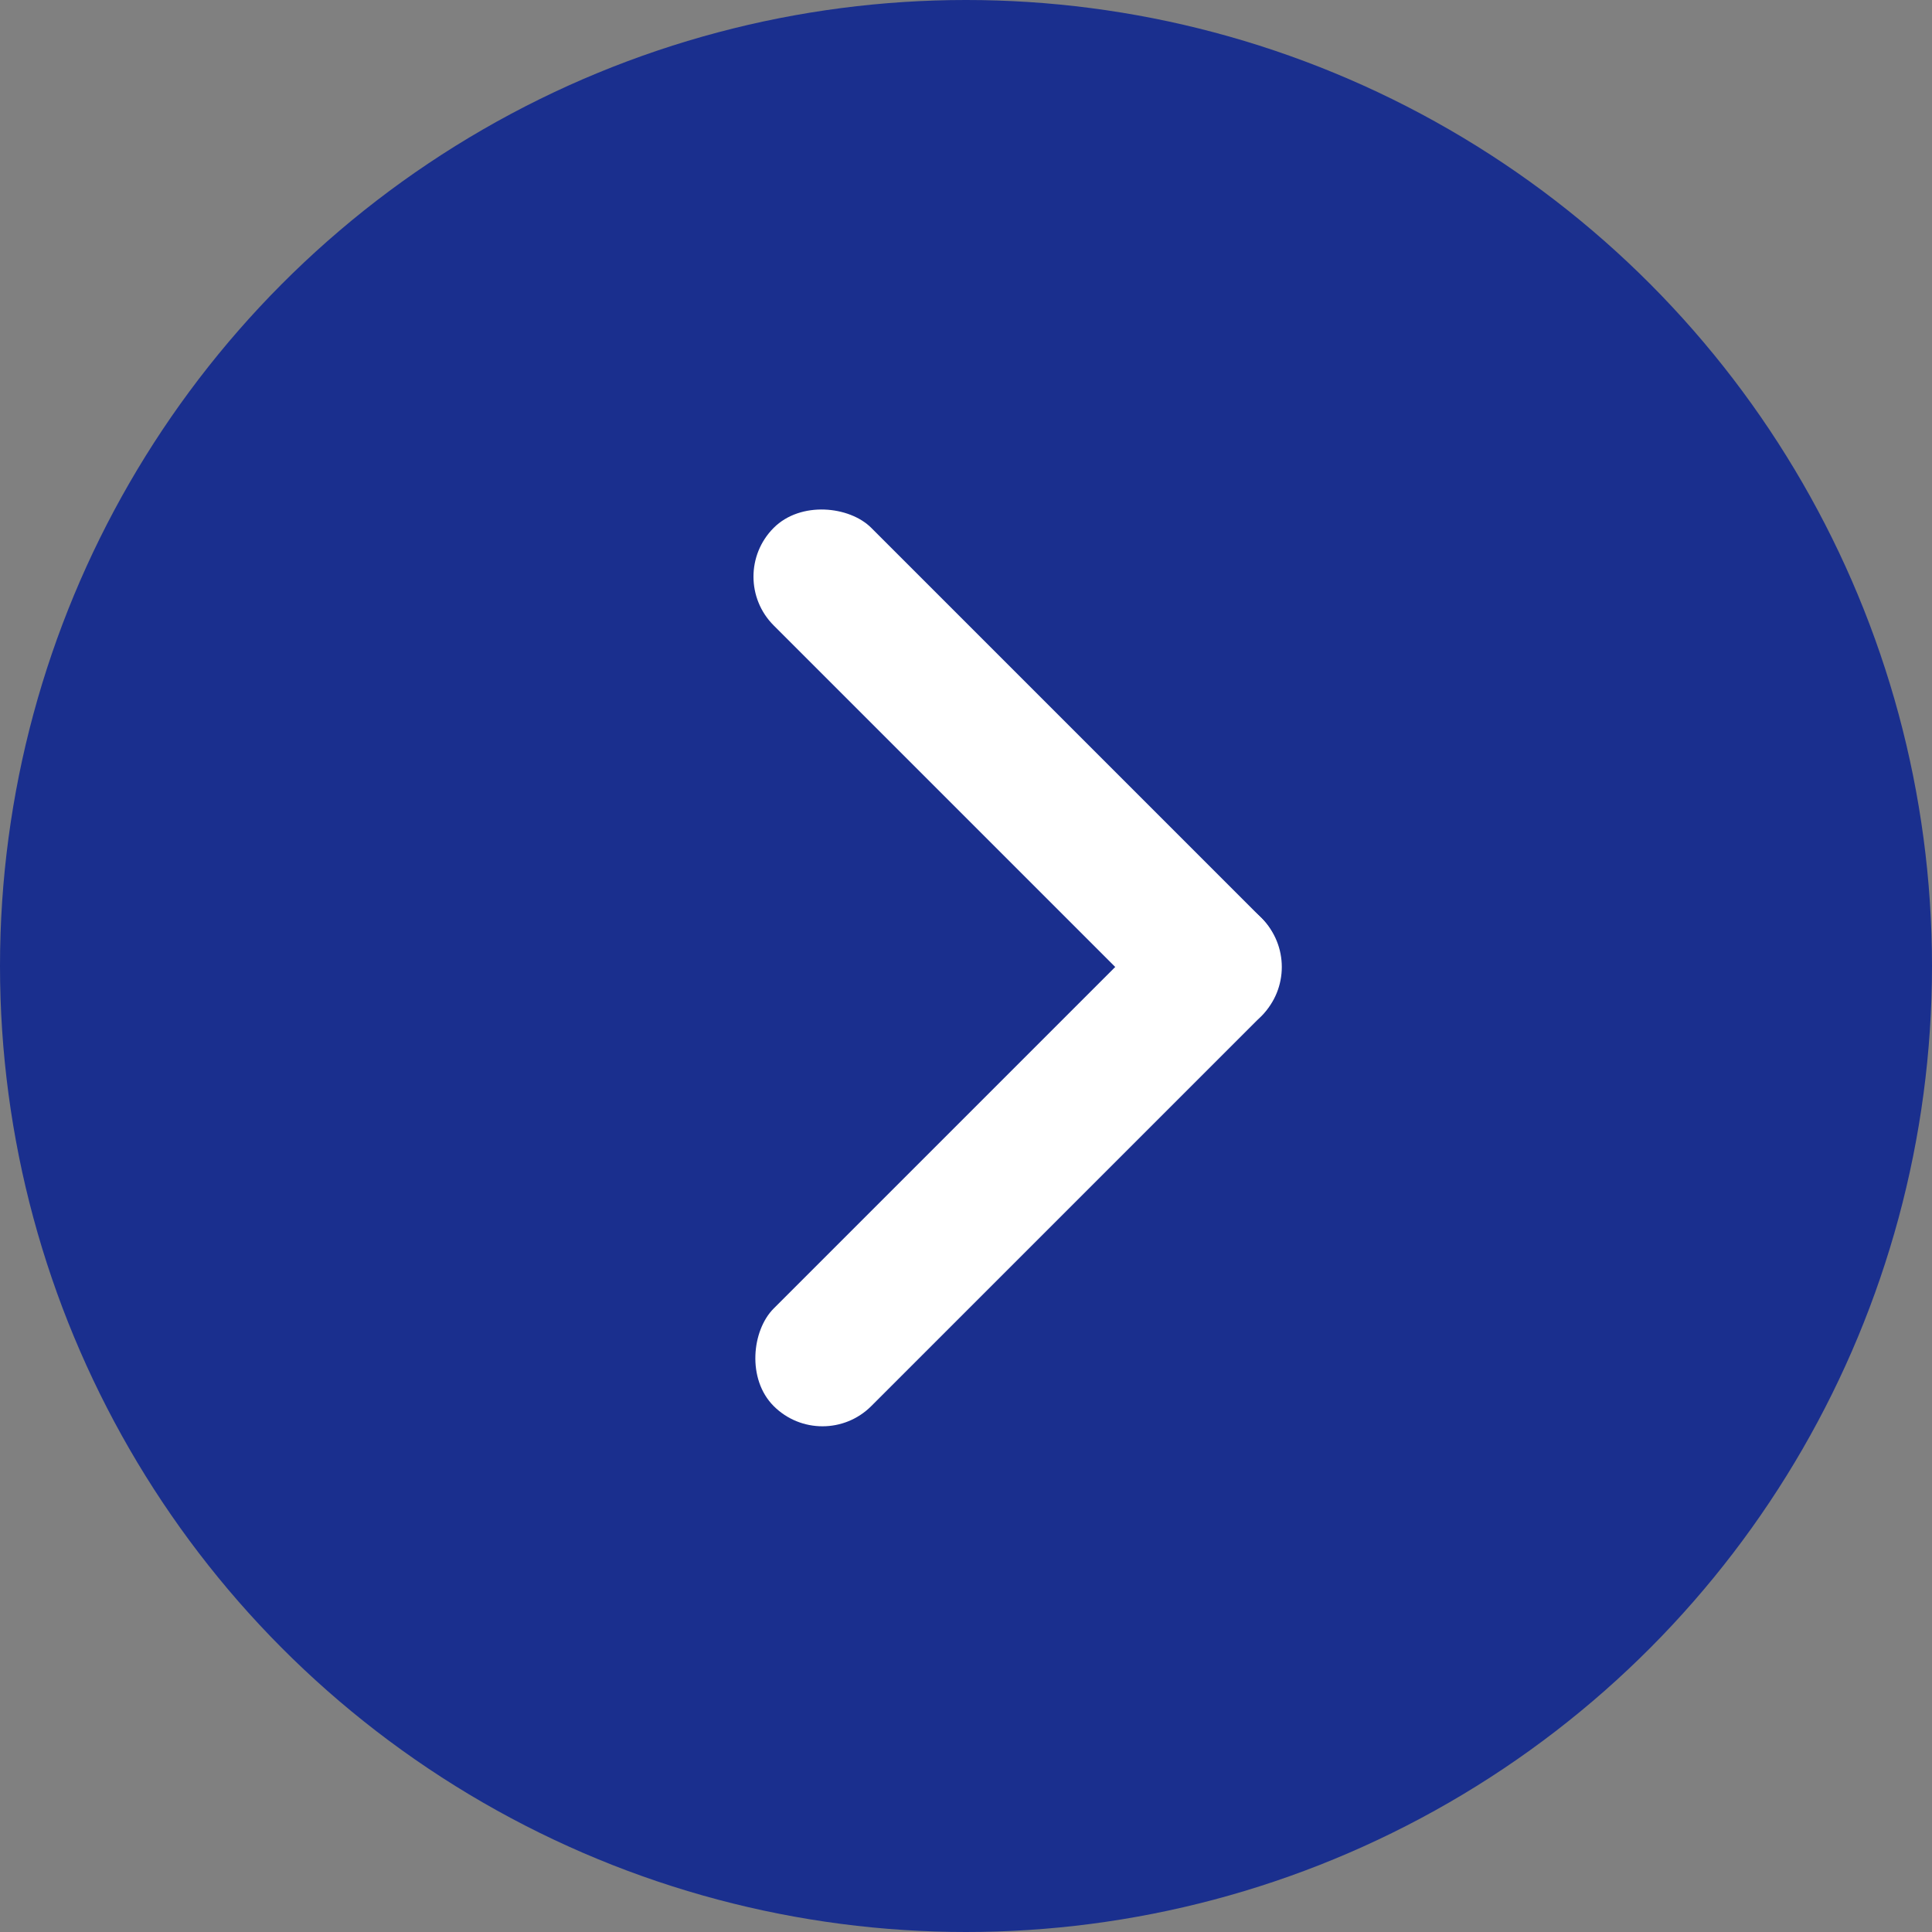
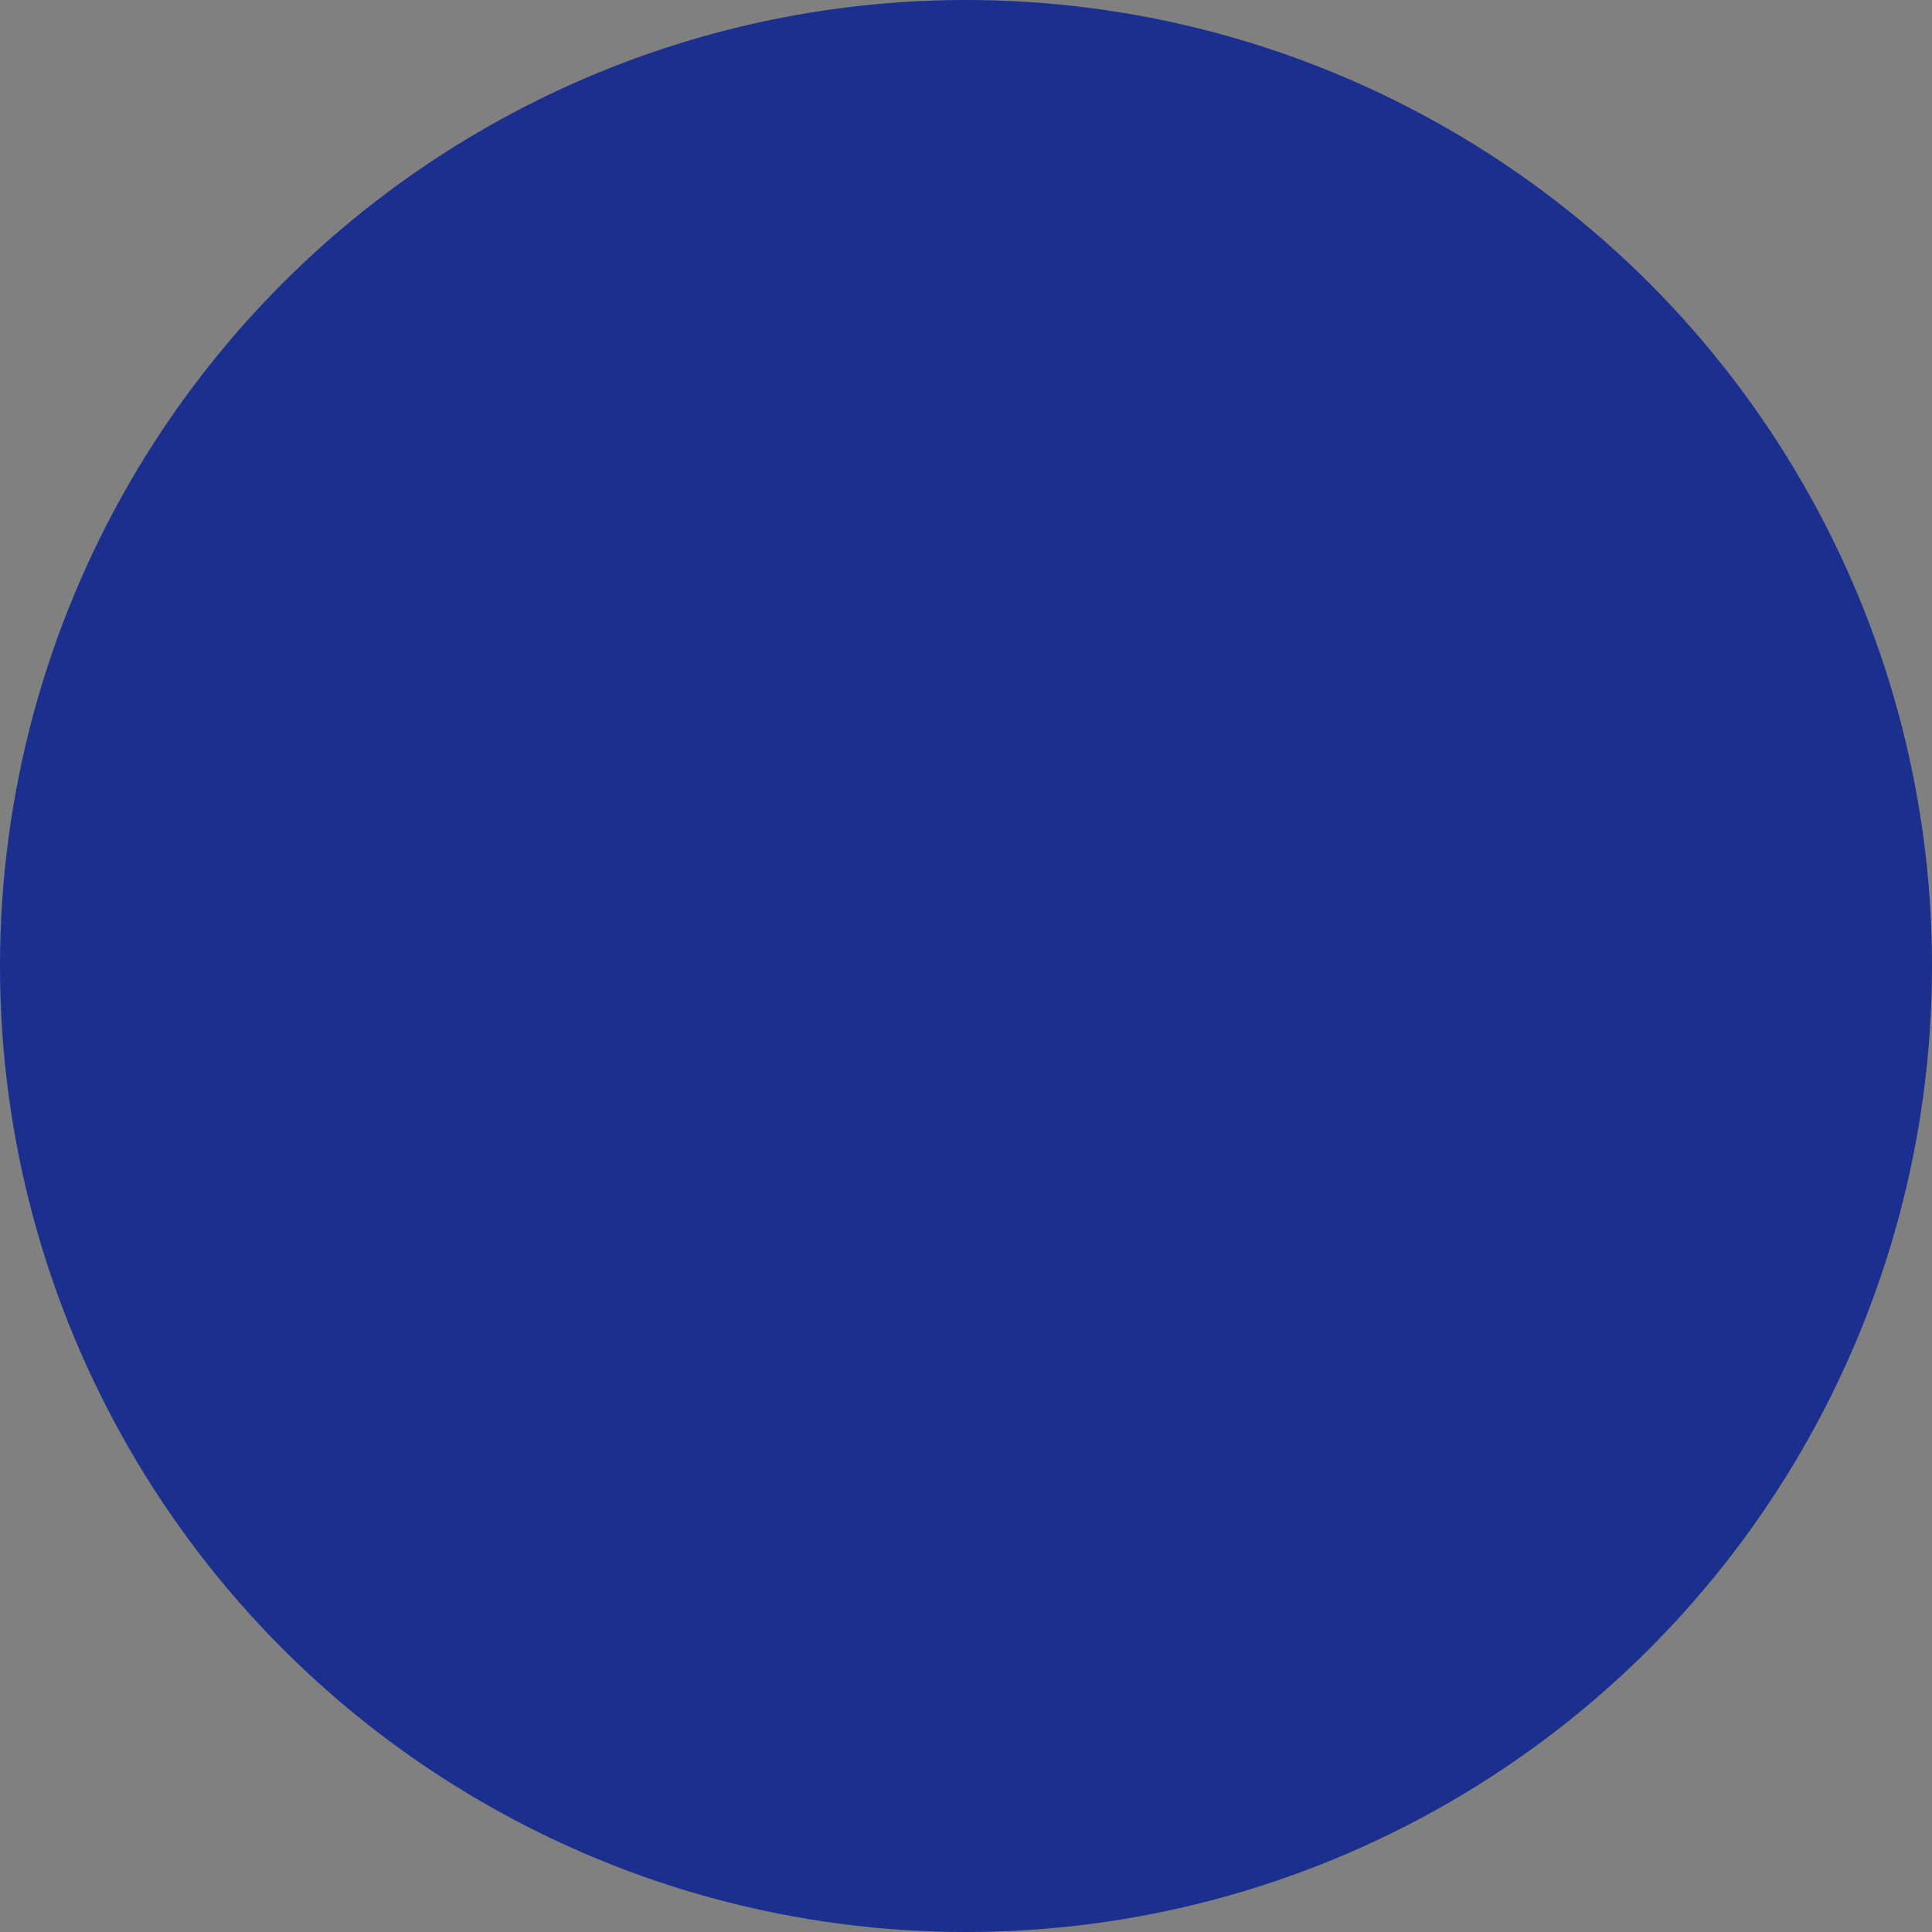
<svg xmlns="http://www.w3.org/2000/svg" width="28px" height="28px" viewBox="0 0 28 28" version="1.1">
  <rect x="0" y="0" width="28" height="28" fill="#808080" stroke="none" />
  <title>编组 10</title>
  <g id="页面-1" stroke="none" stroke-width="1" fill="none" fill-rule="evenodd">
    <g id="技术原理与特点CN" transform="translate(-853, -2692)">
      <g id="编组-4" transform="translate(0, 2592)">
        <g id="编组-2" transform="translate(362, 93)">
          <g id="编组-10" transform="translate(491, 7)">
            <circle id="椭圆形" fill="#1A2F8E" cx="14" cy="14" r="14" />
            <g id="编组-7" transform="translate(11.92, 14.014) rotate(-135) translate(-11.92, -14.014)translate(6.92, 9.014)" fill="#FFFFFF">
-               <rect id="矩形" x="2.08040852e-12" y="8.52178264e-13" width="2" height="10" rx="1" />
-               <rect id="矩形备份-2" transform="translate(5, 9) rotate(-270) translate(-5, -9)" x="4" y="4" width="2" height="10" rx="1" />
-             </g>
+               </g>
          </g>
        </g>
      </g>
    </g>
  </g>
</svg>